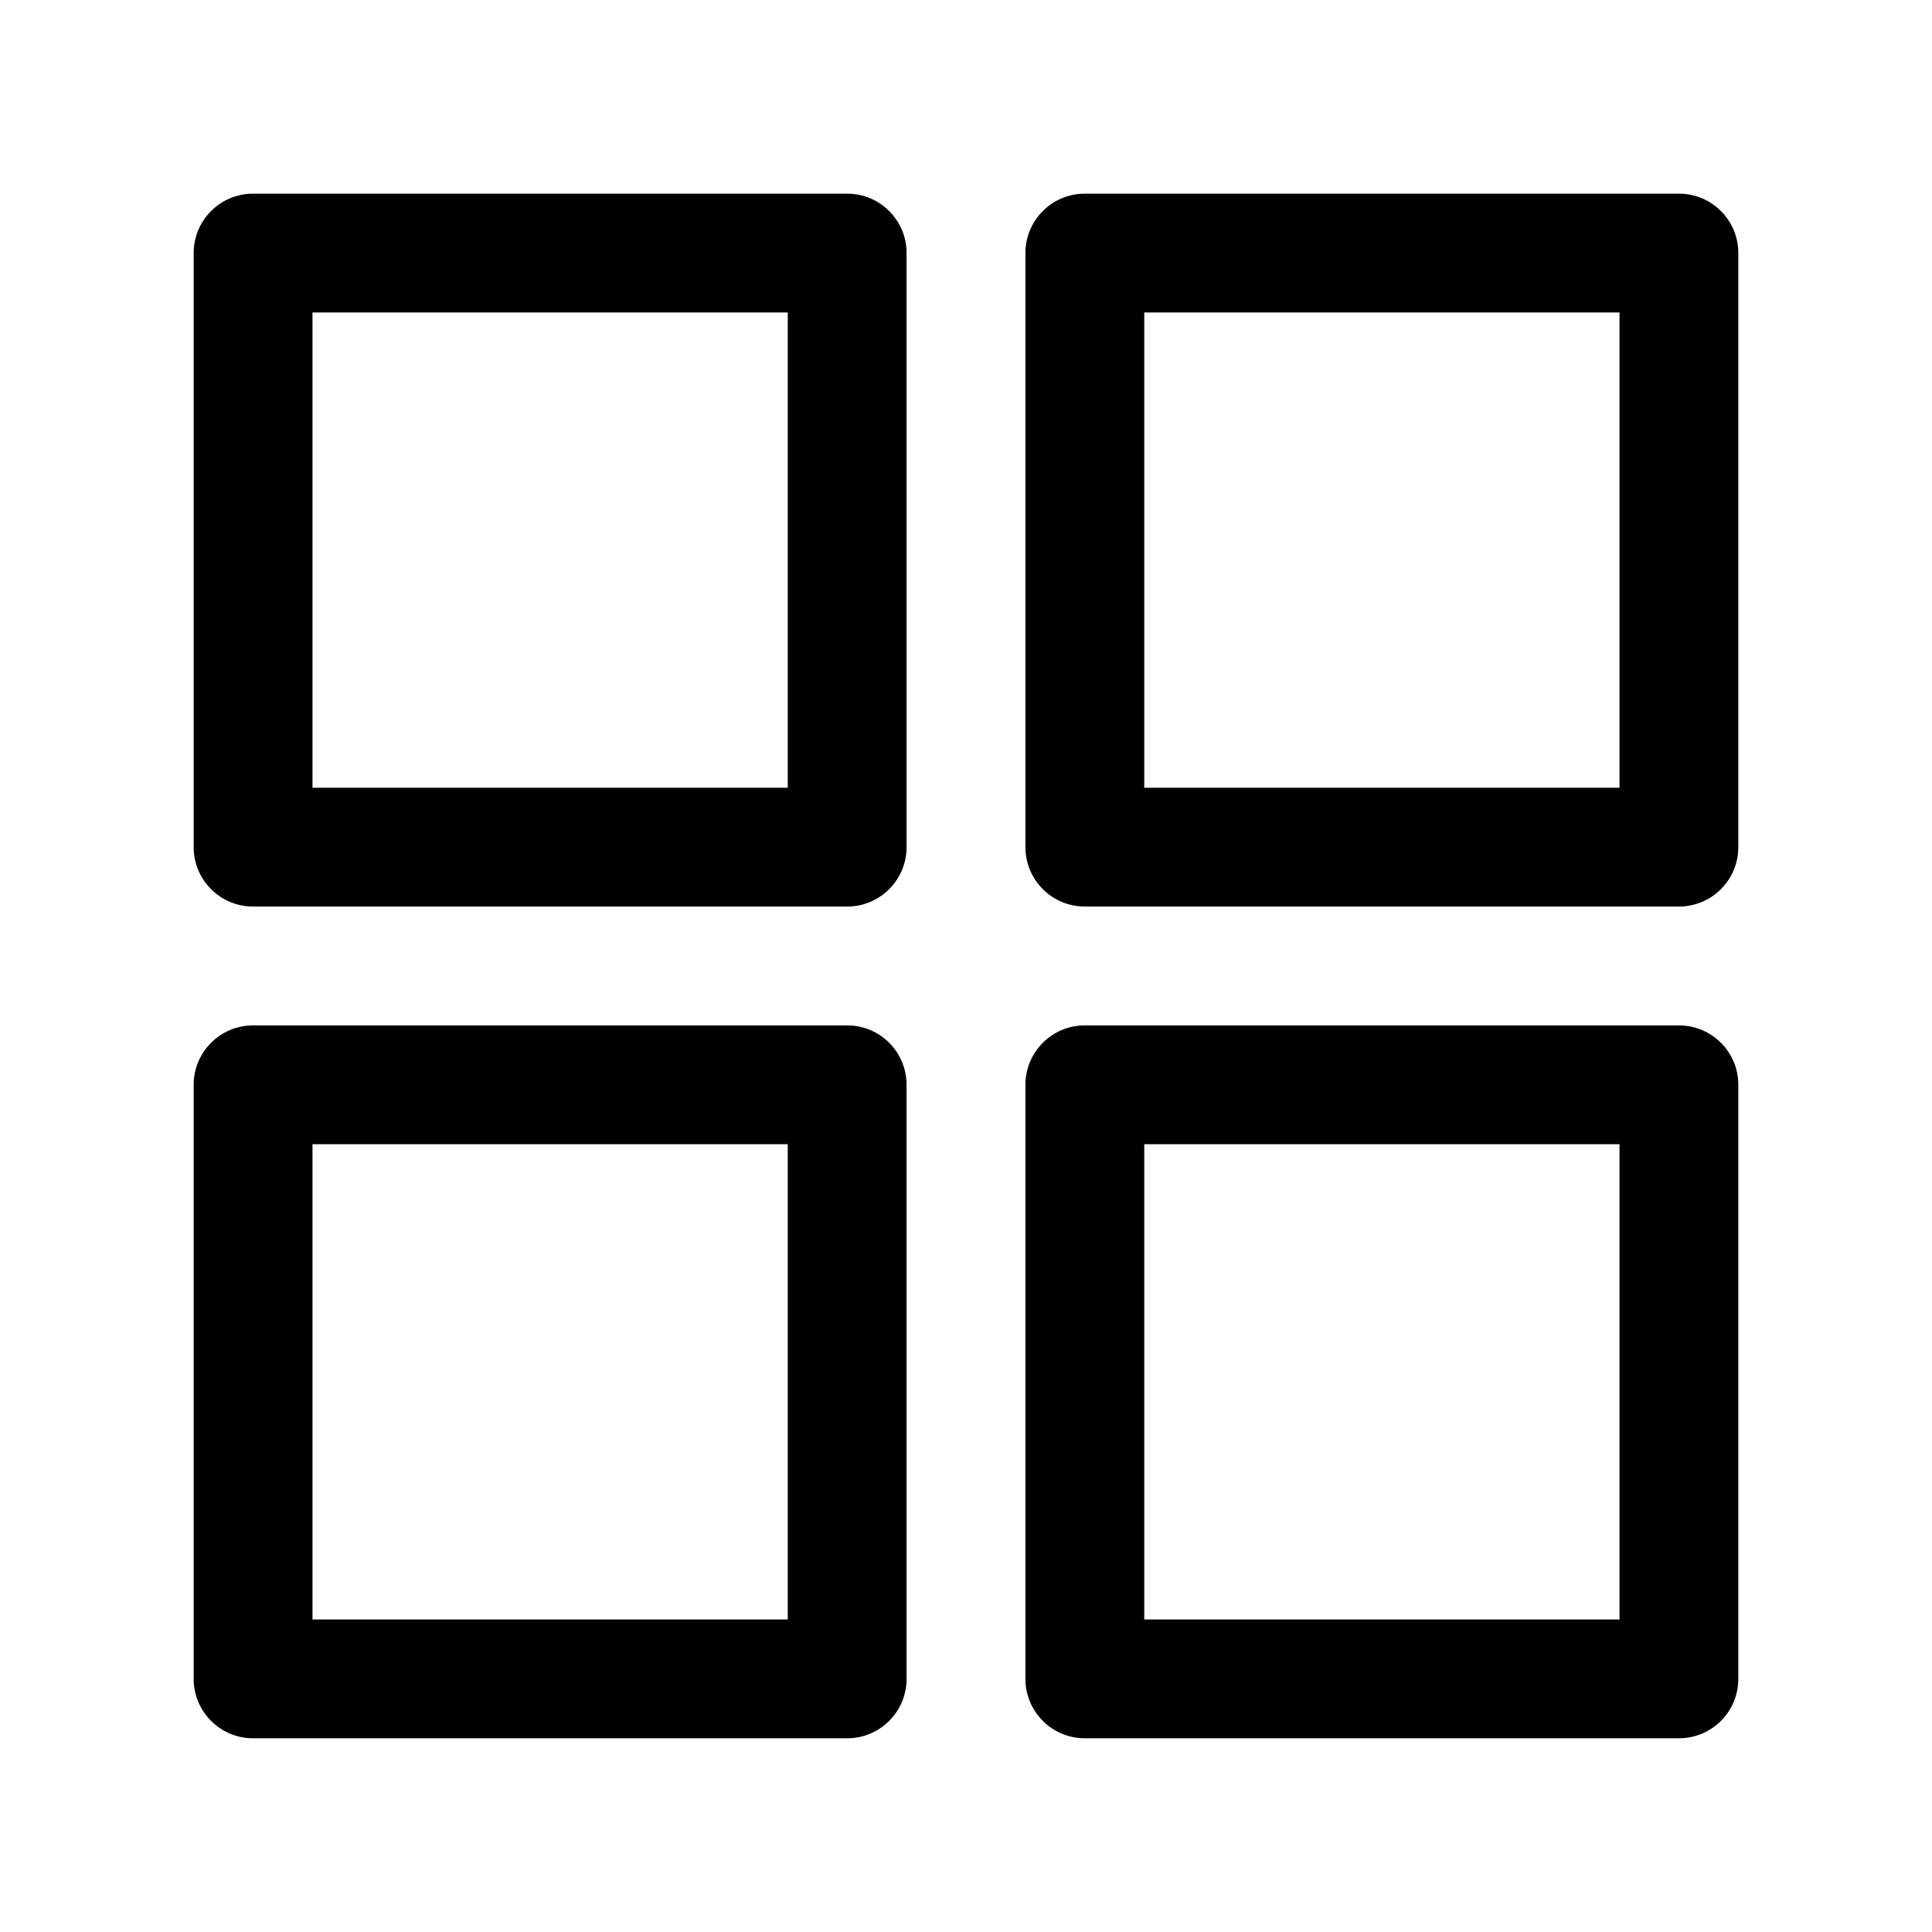
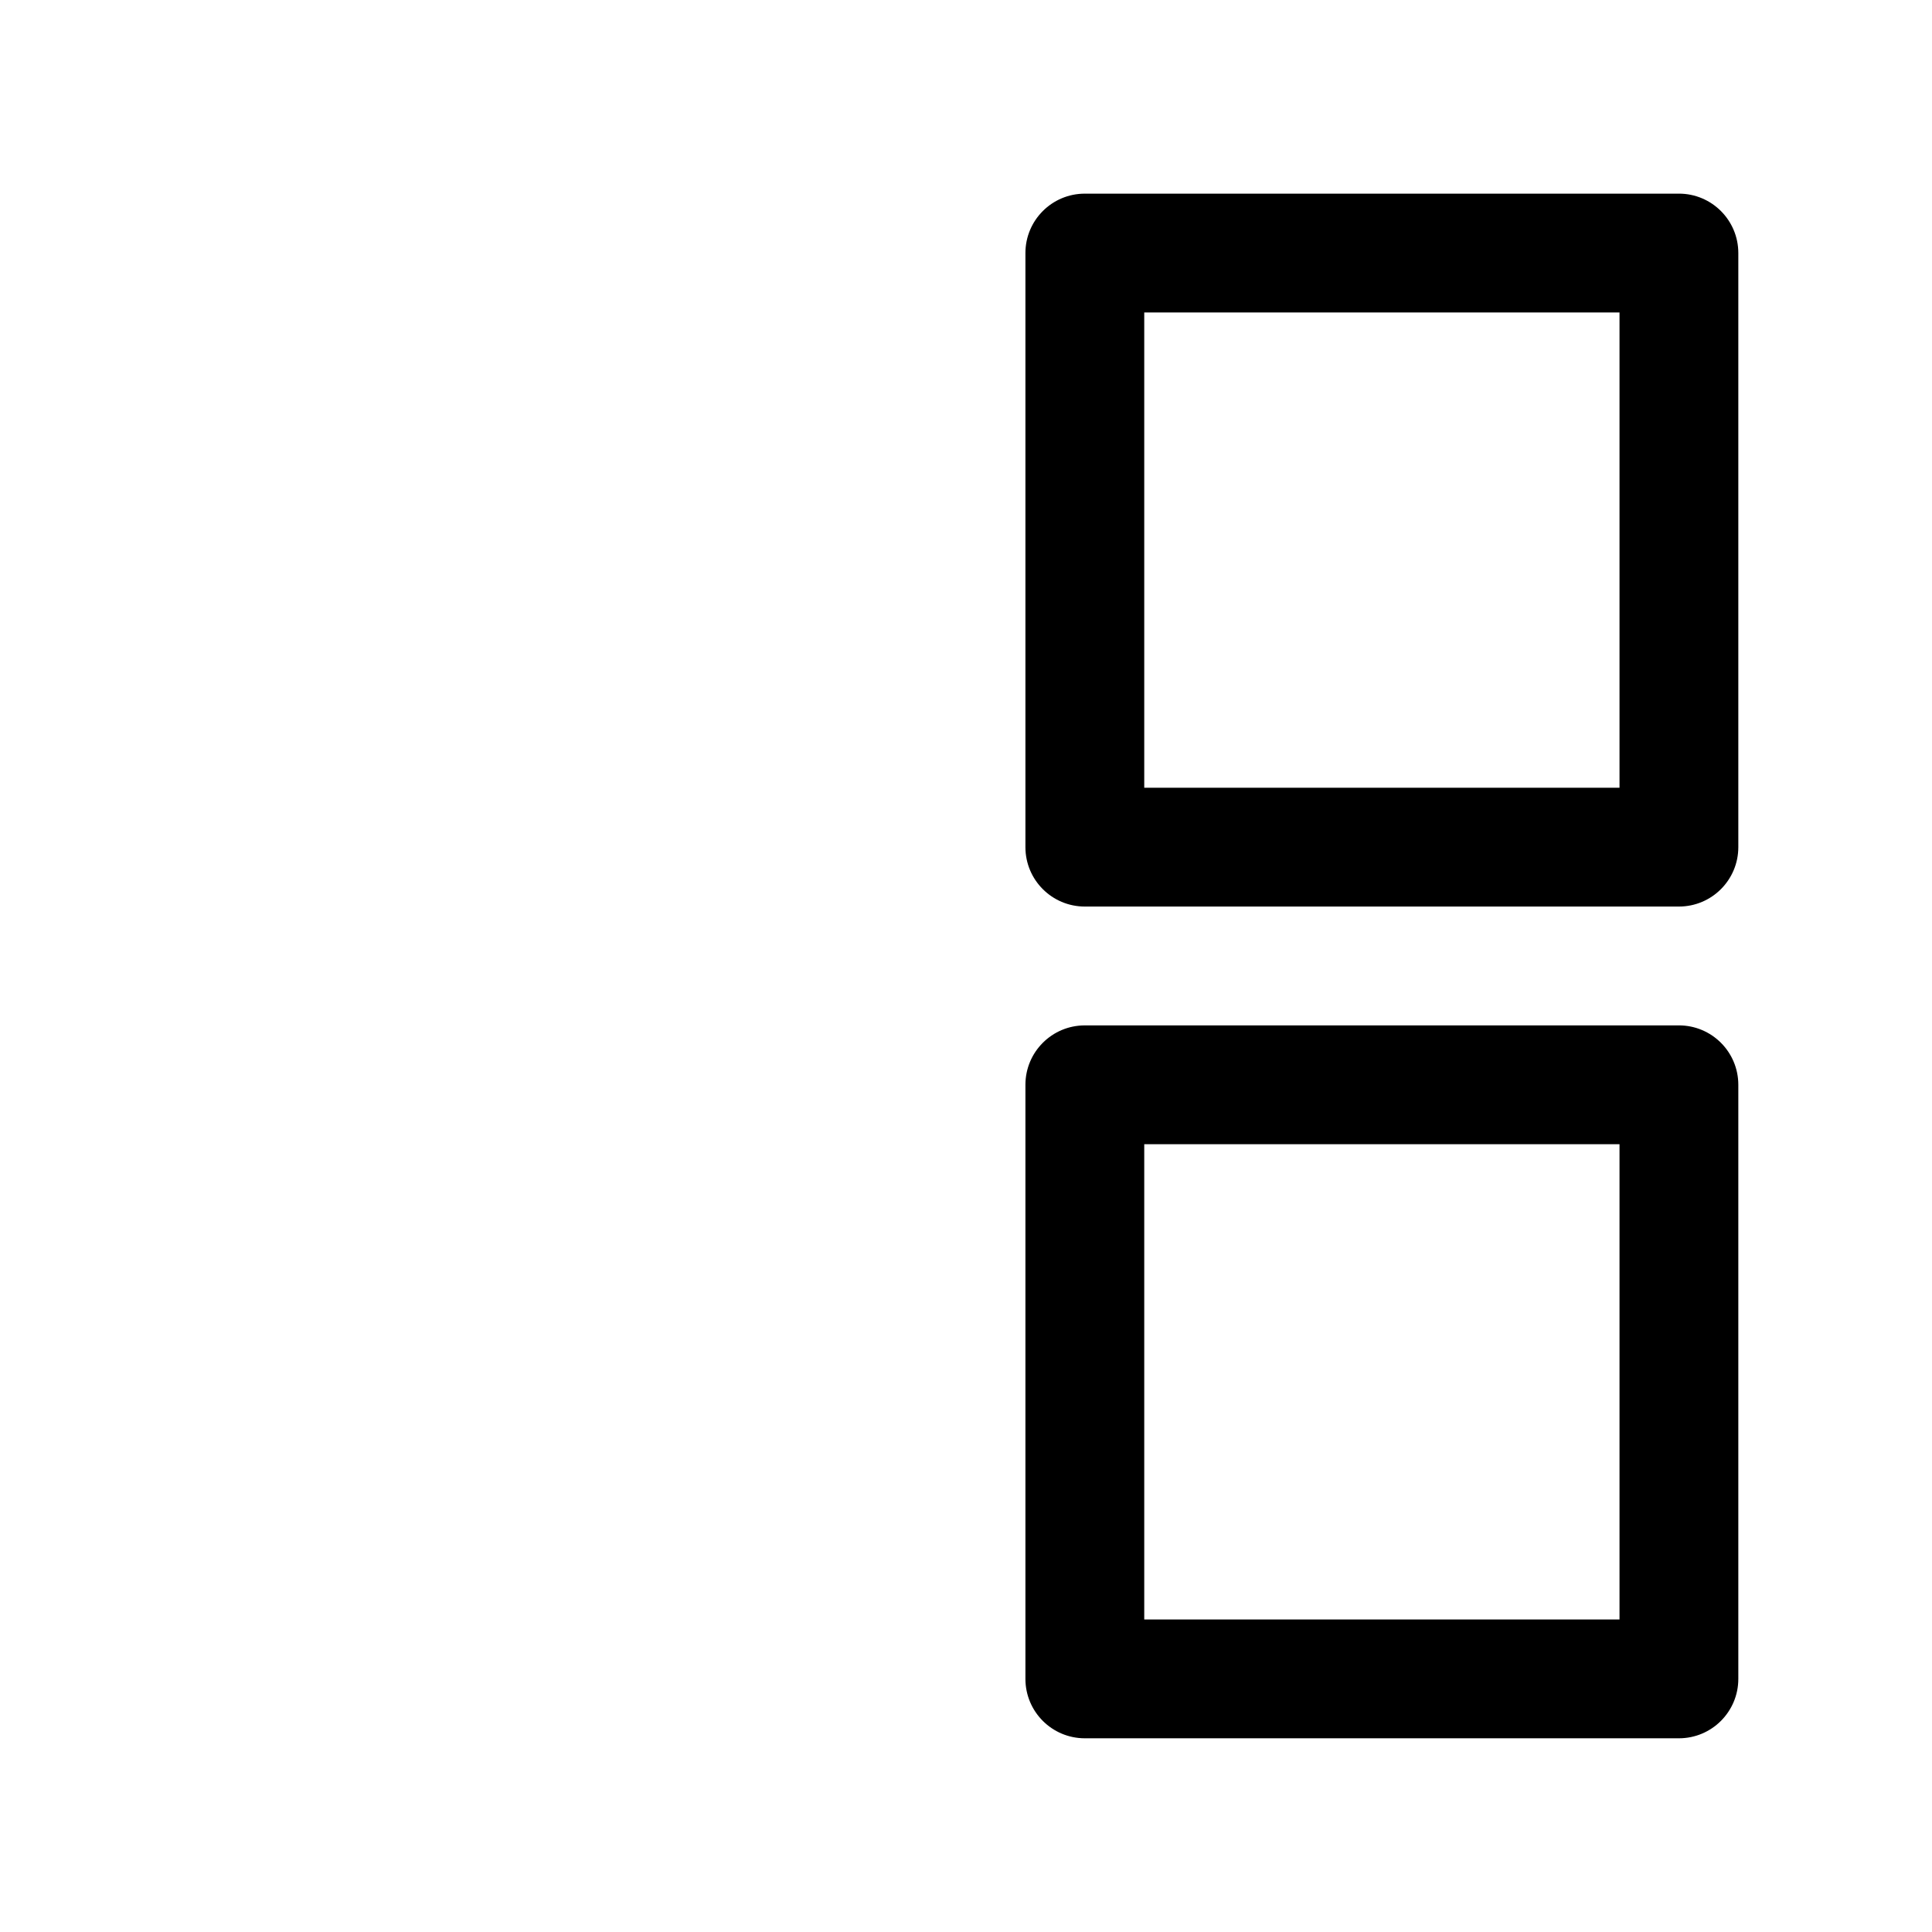
<svg xmlns="http://www.w3.org/2000/svg" fill="#000000" width="800px" height="800px" version="1.1" viewBox="144 144 512 512">
  <g>
-     <path d="m368.51 195.32h-157.44c-8.707 0-15.746 7.055-15.746 15.746v157.44c0 8.691 7.039 15.742 15.742 15.742h157.44c8.707 0 15.742-7.055 15.742-15.742l0.004-157.44c0-8.691-7.035-15.746-15.742-15.746zm-15.746 157.44h-125.95v-125.95h125.95z" />
    <path d="m588.93 195.32h-157.44c-8.707 0-15.742 7.055-15.742 15.742v157.44c0 8.691 7.039 15.742 15.742 15.742h157.44c8.707 0 15.742-7.055 15.742-15.742v-157.44c0-8.691-7.039-15.746-15.746-15.746zm-15.742 157.44h-125.95v-125.95h125.95z" />
    <path d="m588.93 415.74h-157.44c-8.707 0-15.742 7.055-15.742 15.742v157.44c0 8.691 7.039 15.742 15.742 15.742h157.44c8.707 0 15.742-7.055 15.742-15.742v-157.44c0-8.691-7.039-15.746-15.746-15.746zm-15.742 157.44h-125.95v-125.95h125.95z" />
-     <path d="m368.51 415.74h-157.44c-8.707 0-15.742 7.055-15.742 15.742v157.44c0 8.691 7.039 15.742 15.742 15.742h157.44c8.707 0 15.742-7.055 15.742-15.742v-157.44c0-8.691-7.035-15.746-15.742-15.746zm-15.746 157.44h-125.95v-125.95h125.95z" />
  </g>
</svg>